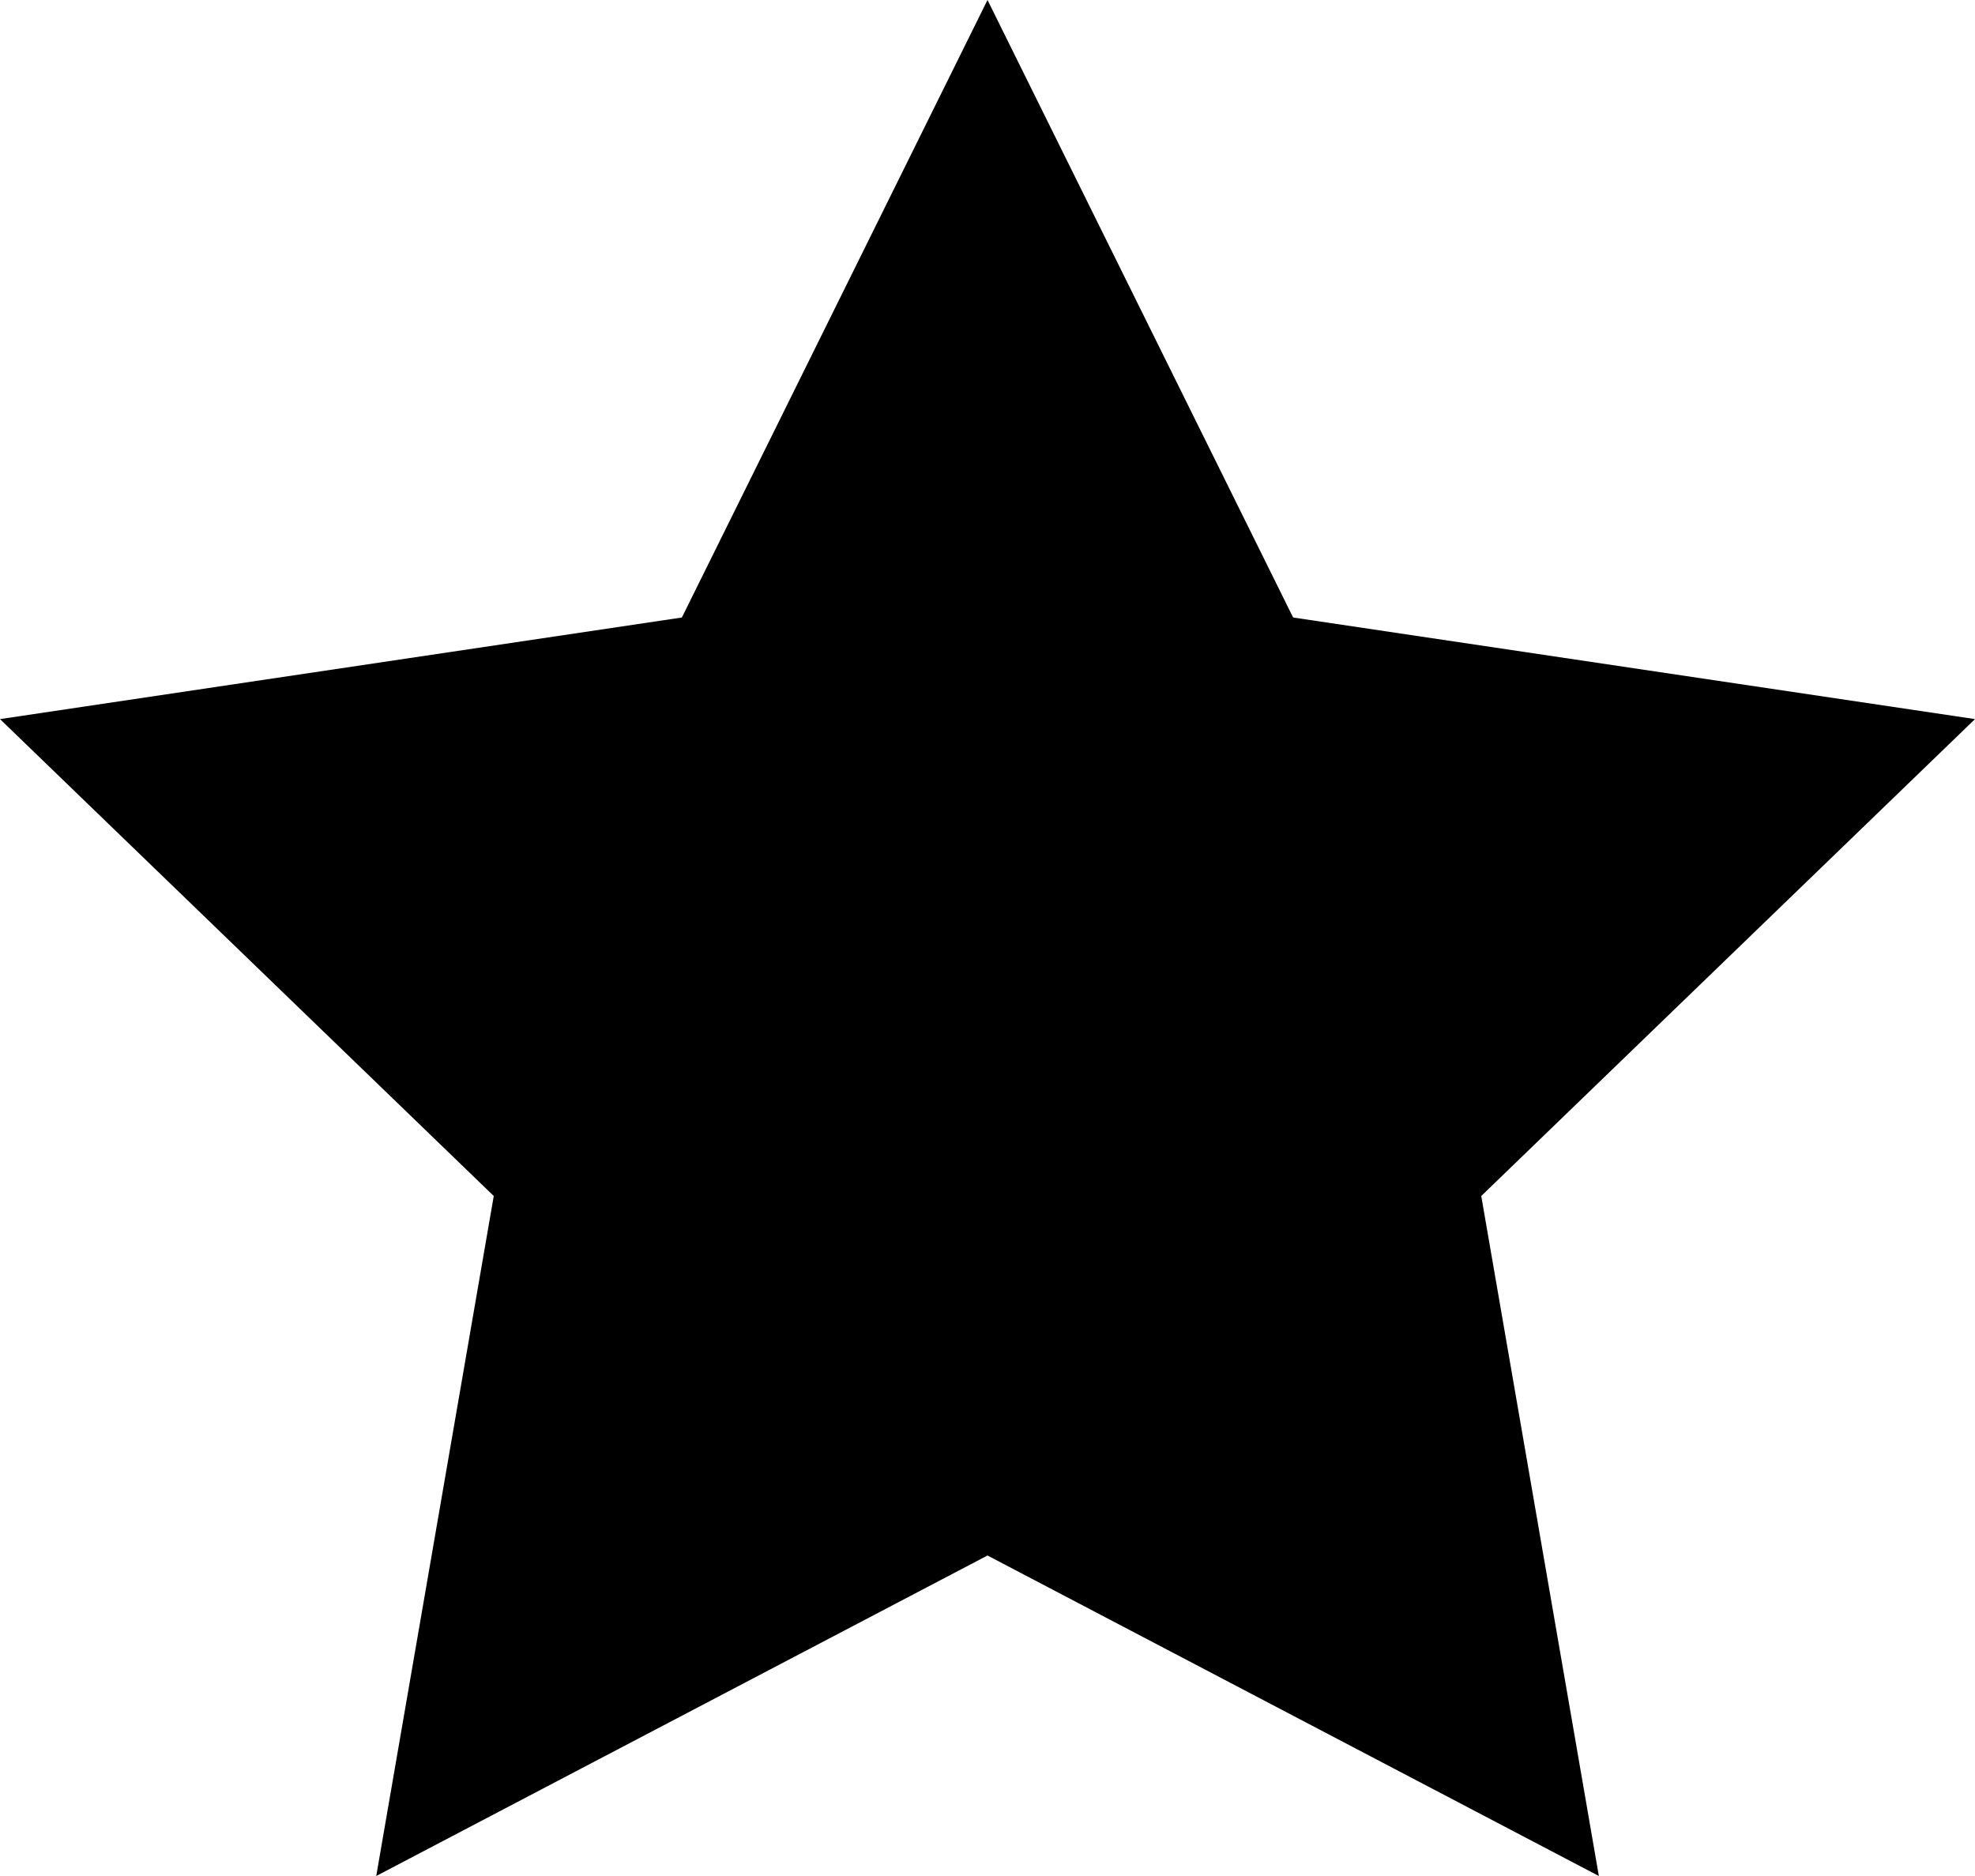
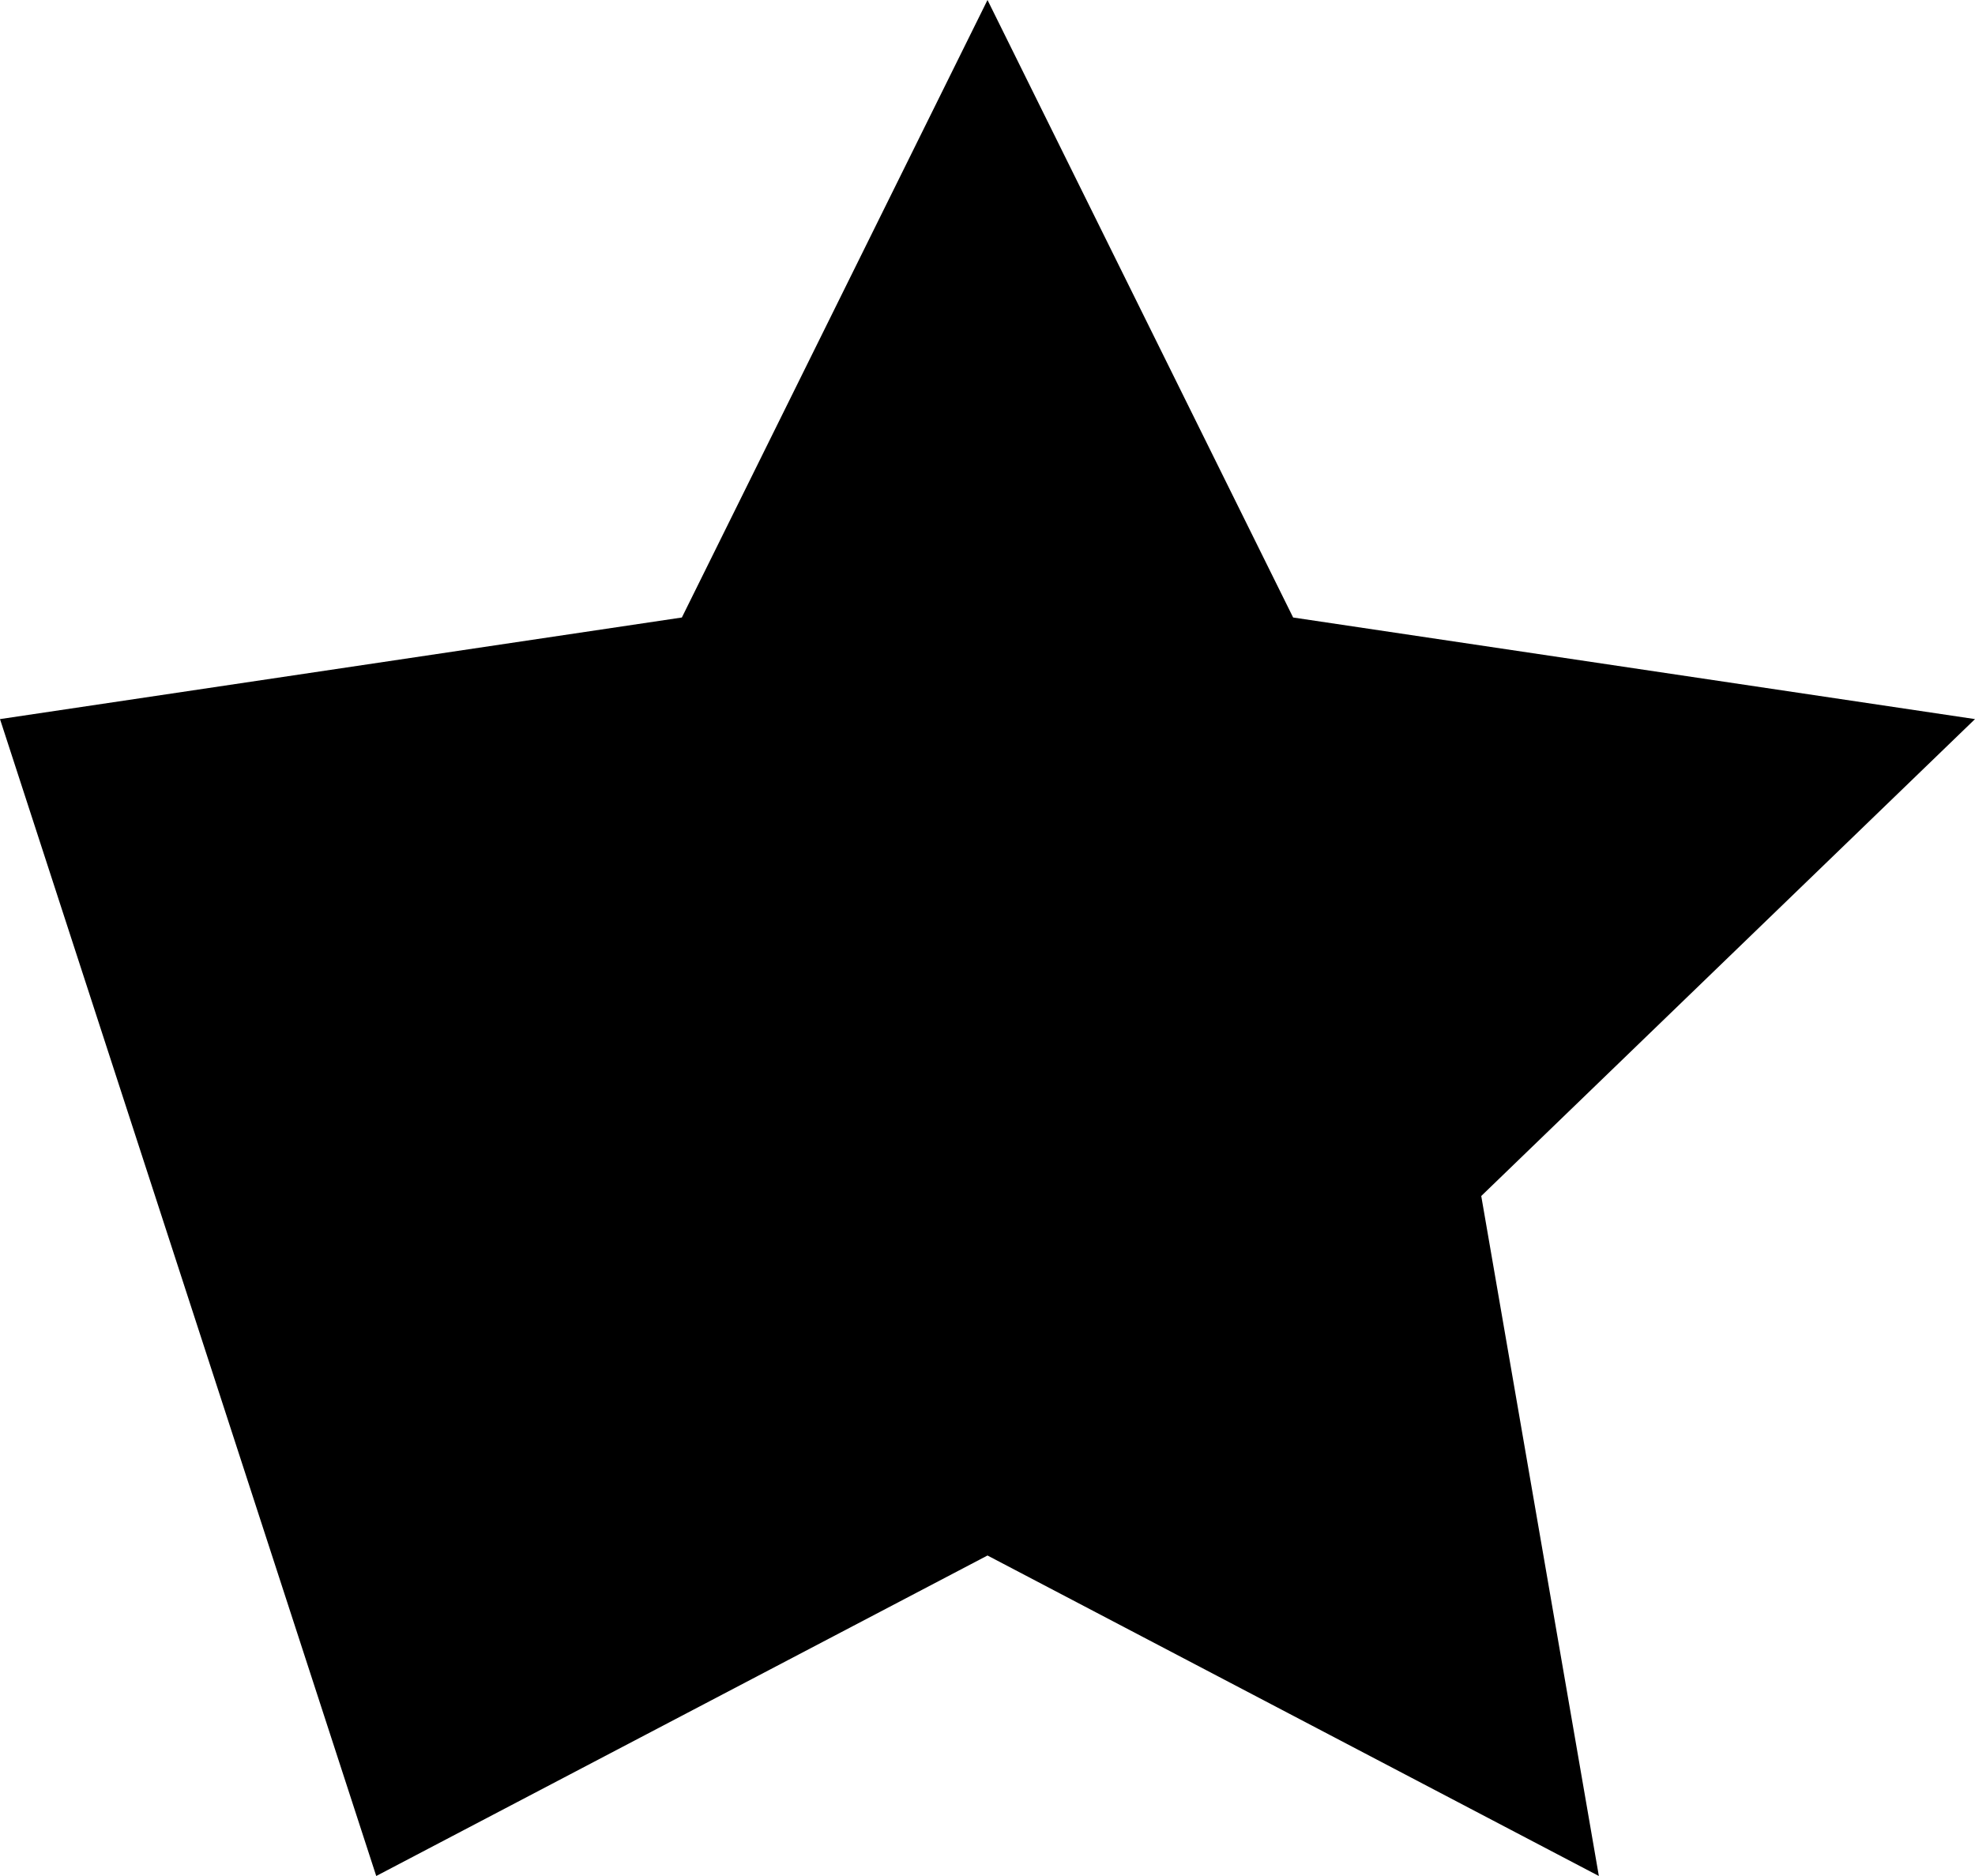
<svg xmlns="http://www.w3.org/2000/svg" width="20" height="19" viewBox="0 0 20 19" fill="none">
-   <path d="M10 0L13.095 6.254L20 7.283L15 12.113L16.191 19L10 15.754L3.81 19L5 12.113L0 7.283L6.905 6.254L10 0Z" fill="black" />
+   <path d="M10 0L13.095 6.254L20 7.283L15 12.113L16.191 19L10 15.754L3.81 19L0 7.283L6.905 6.254L10 0Z" fill="black" />
</svg>